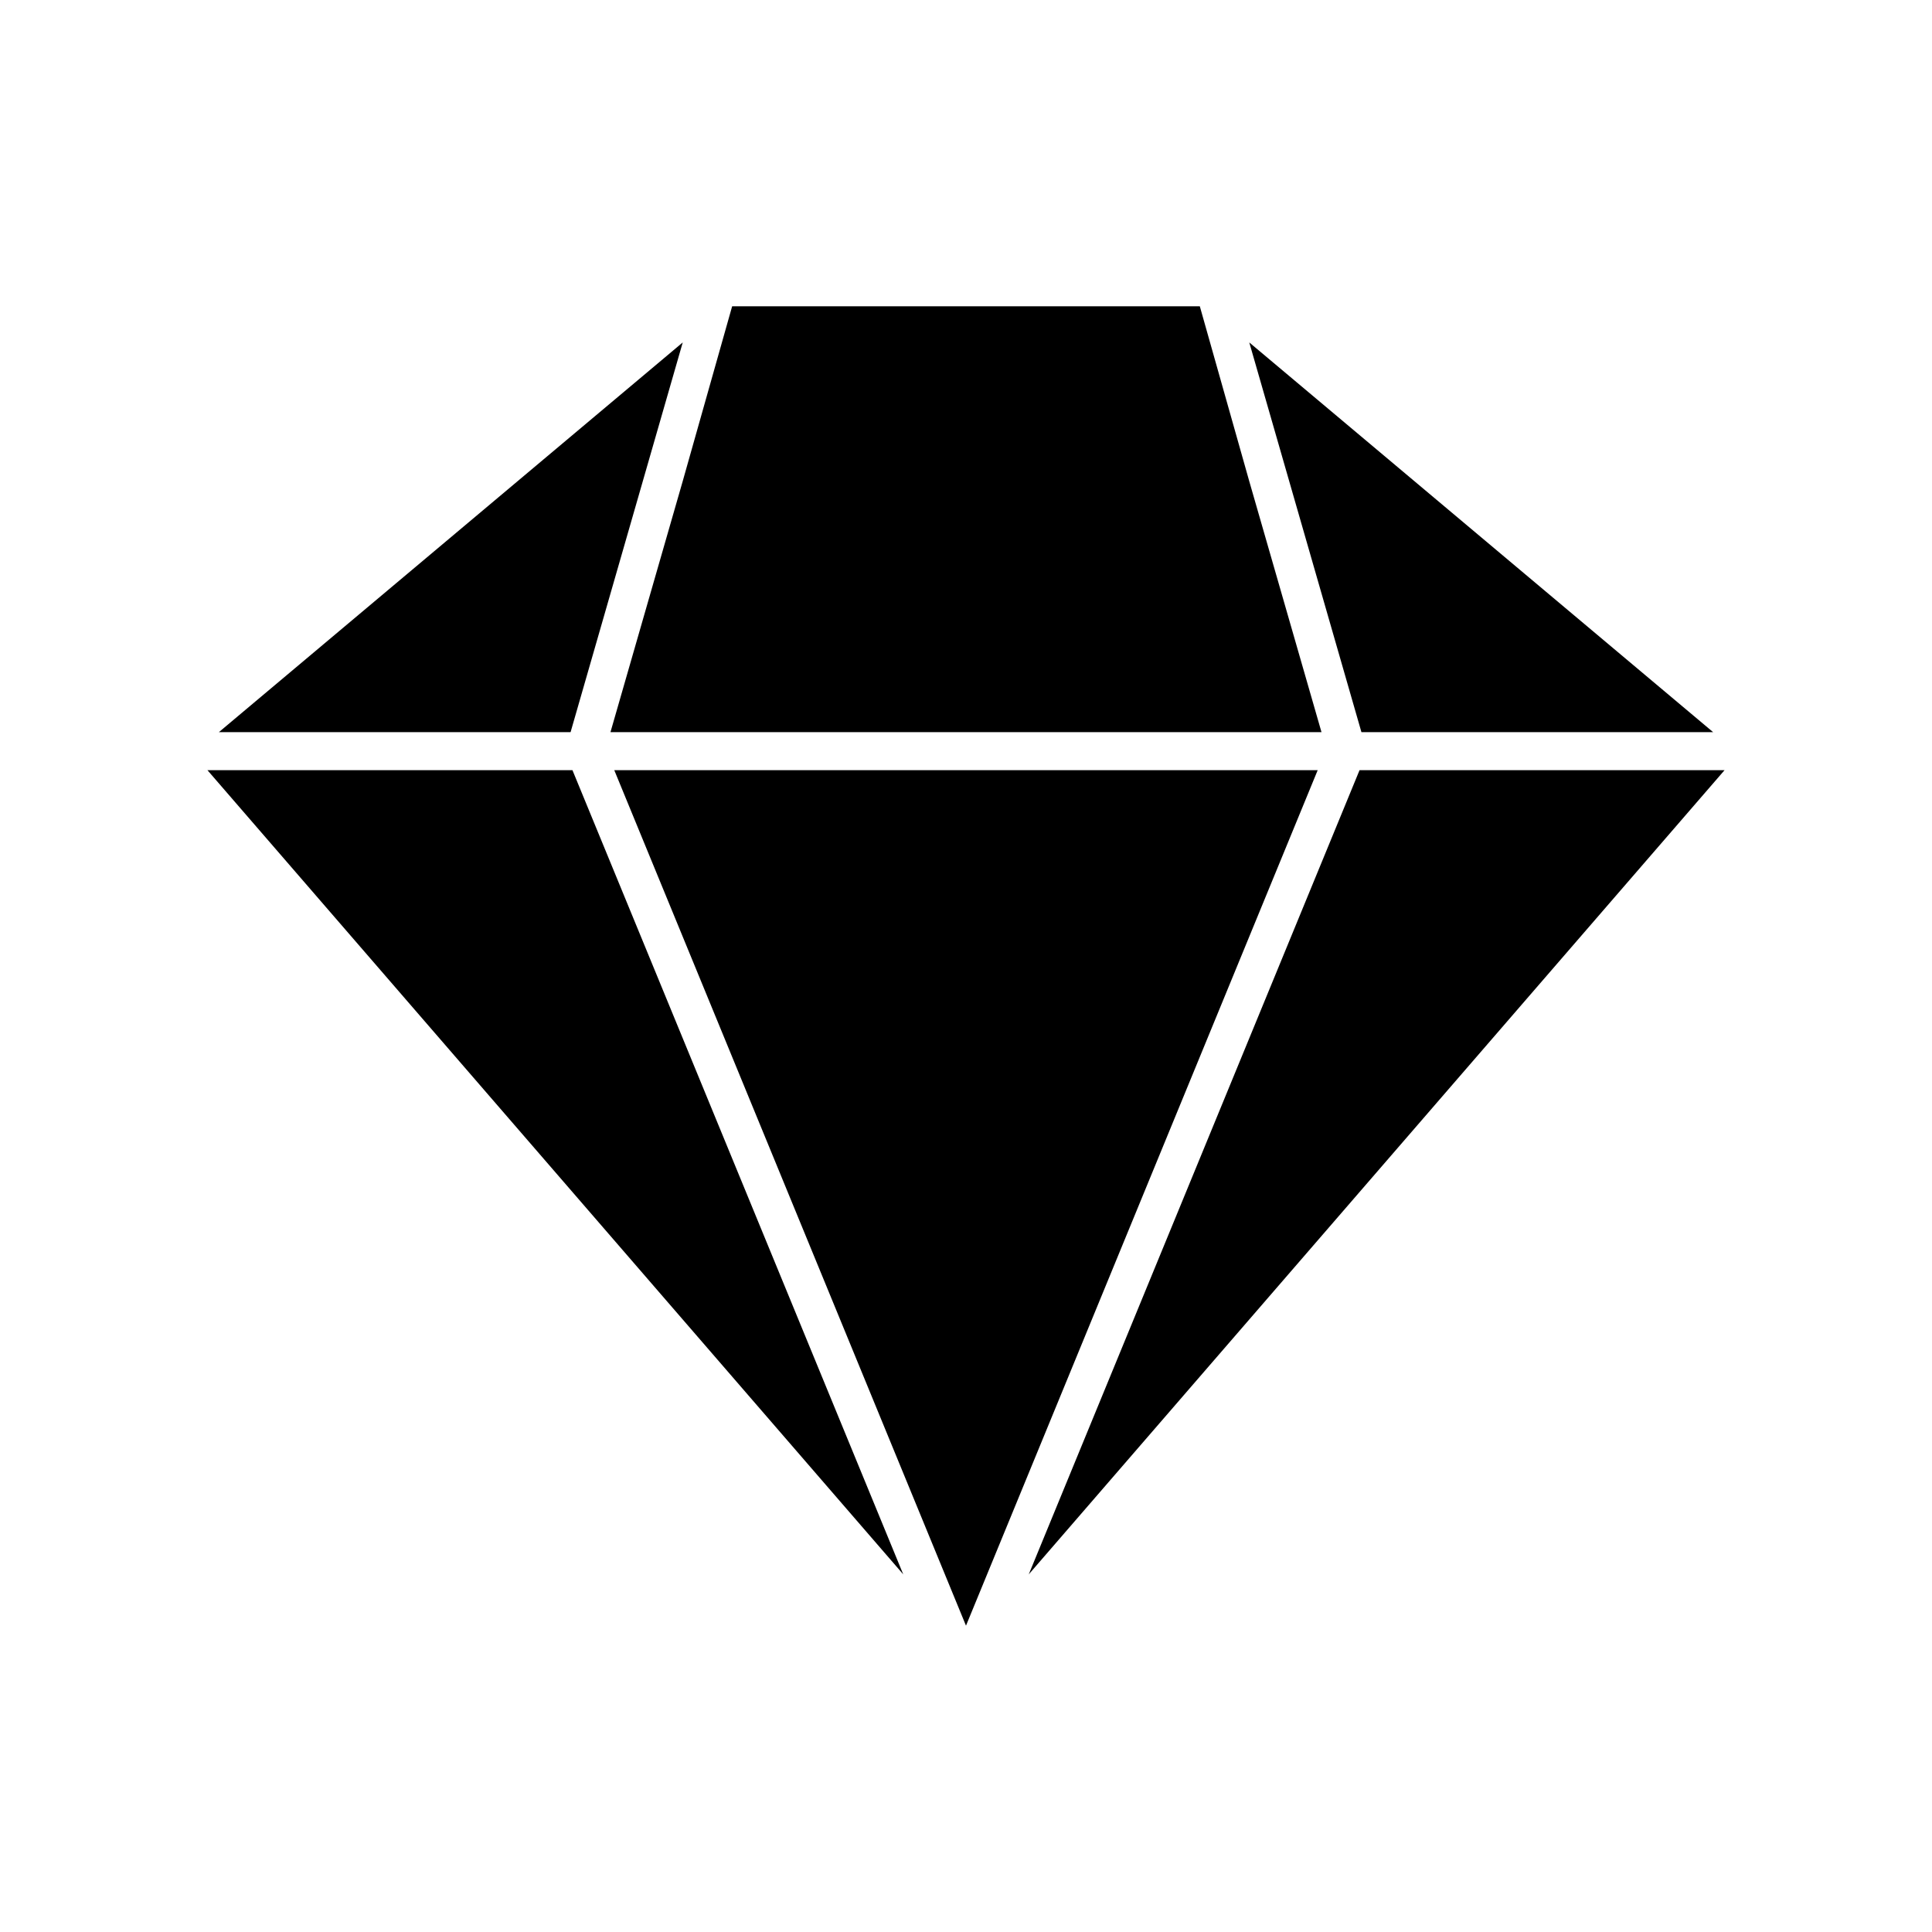
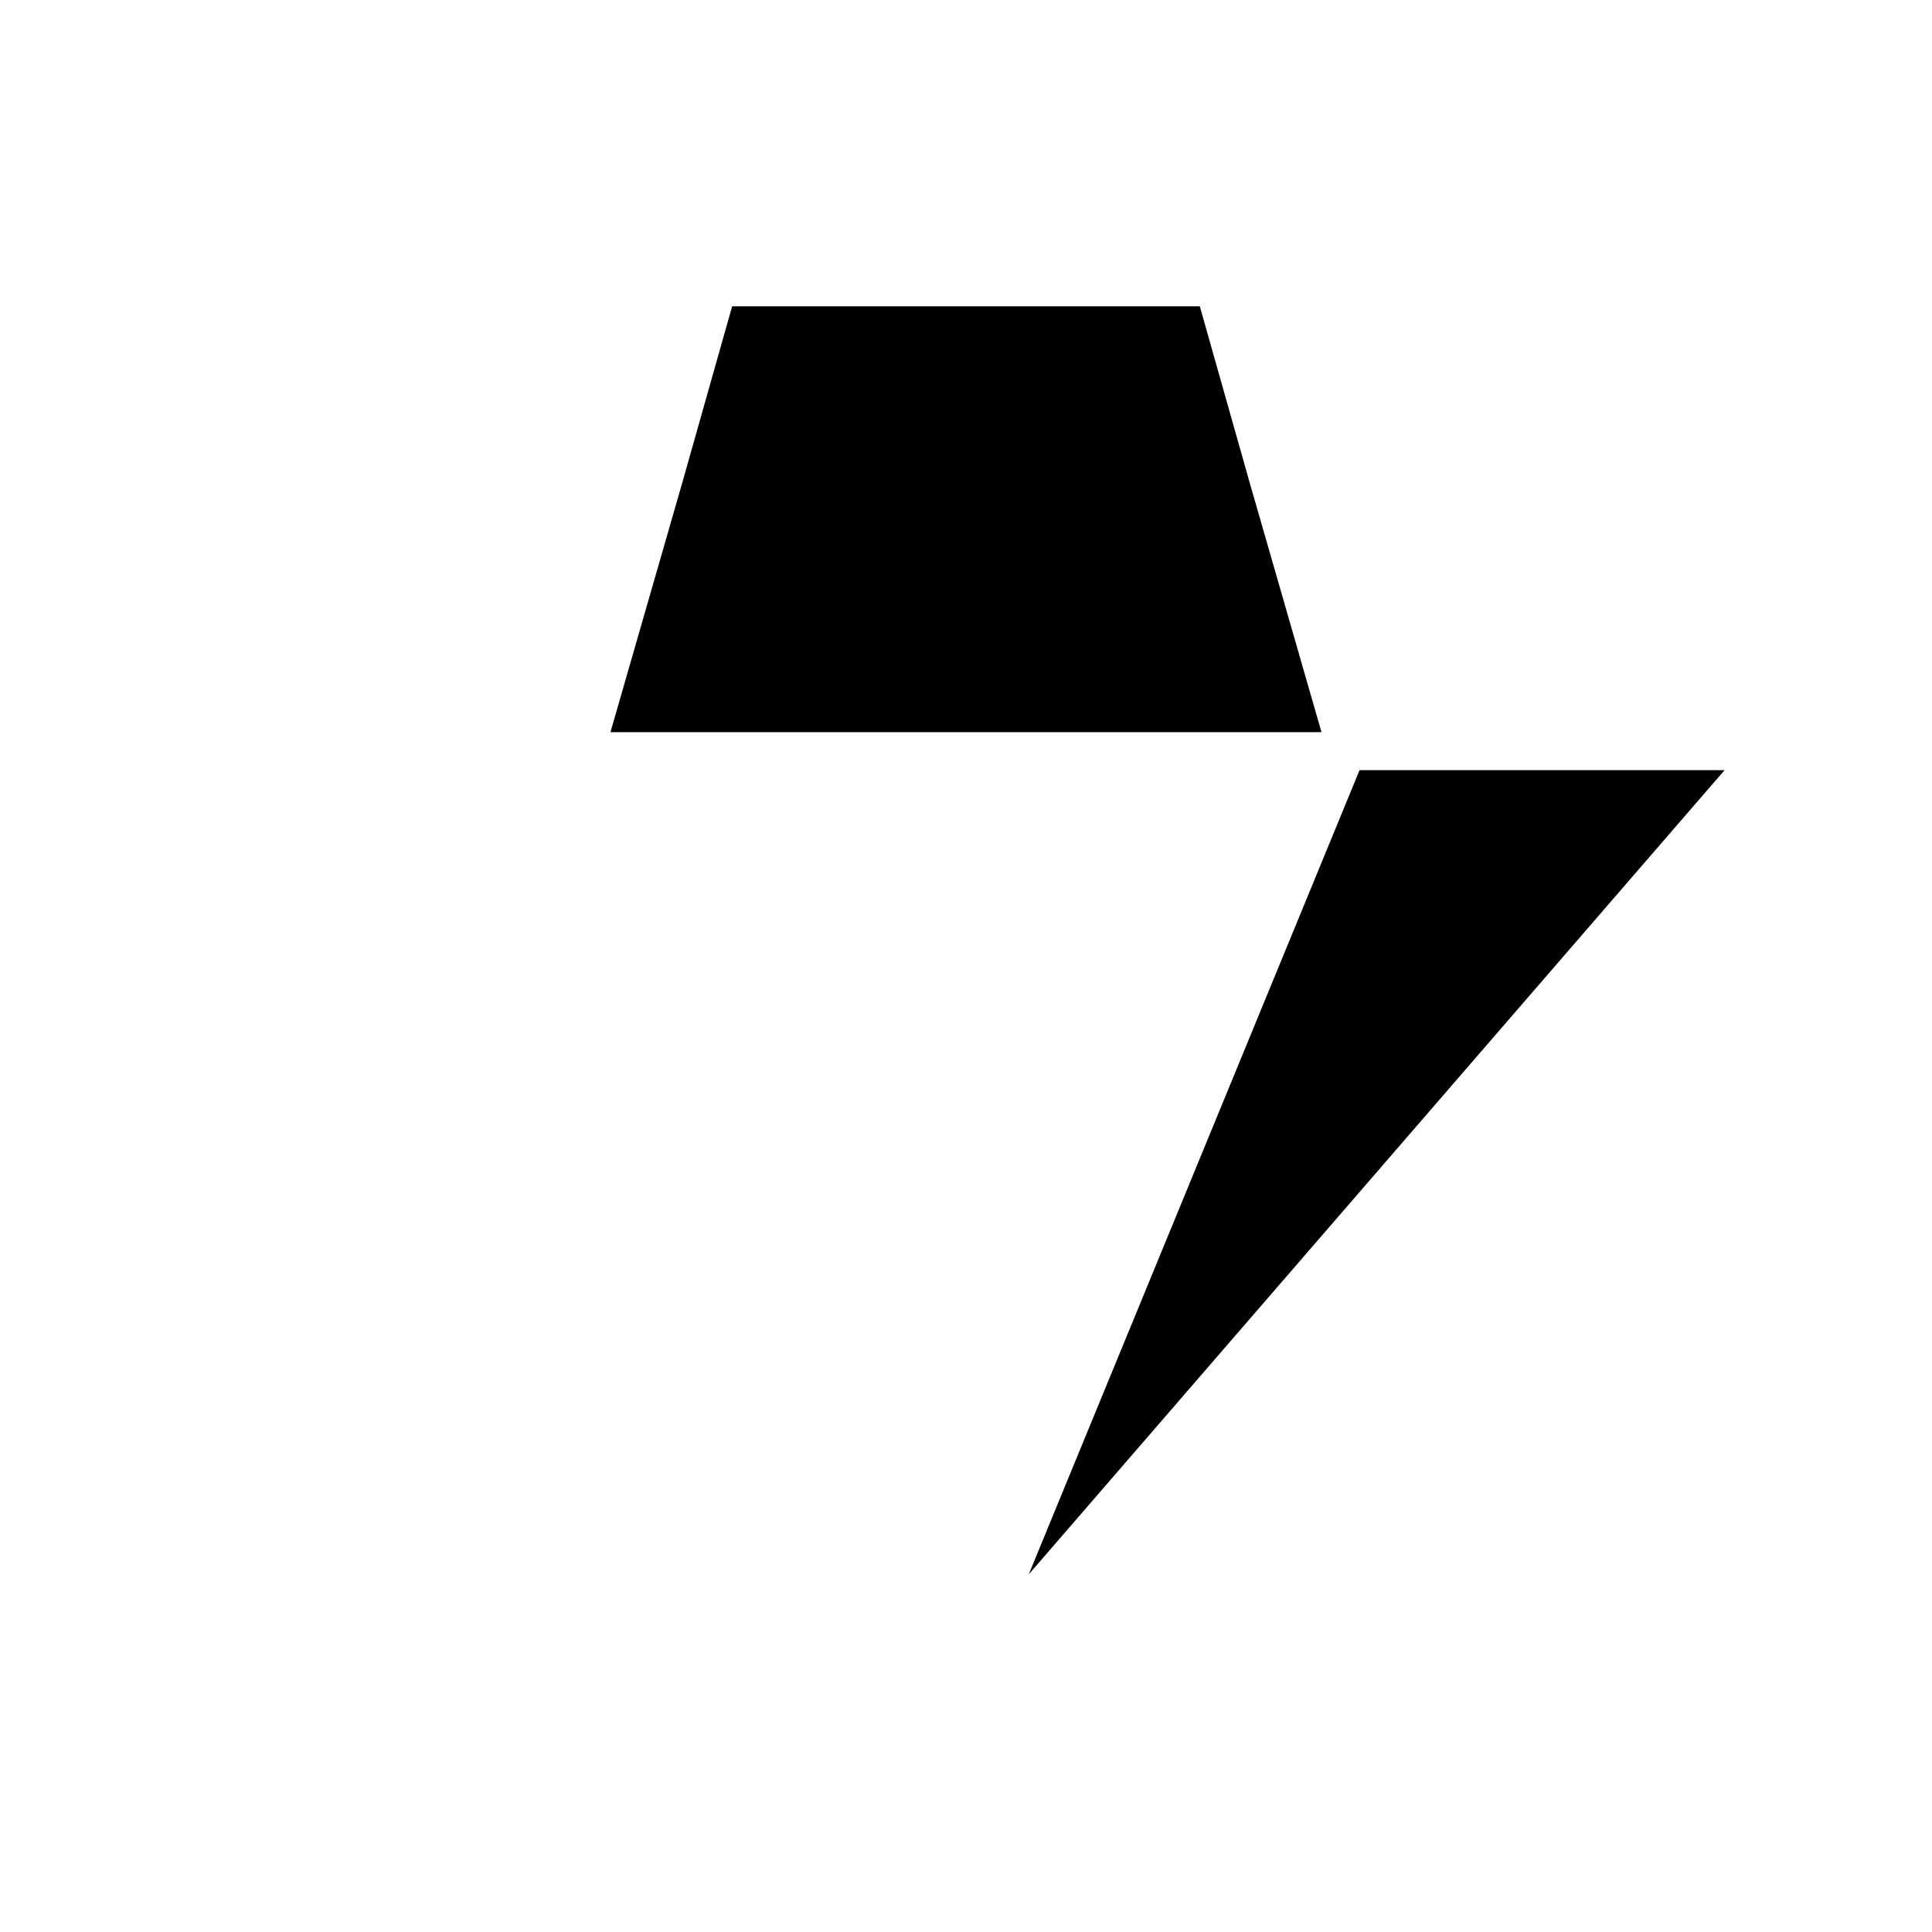
<svg xmlns="http://www.w3.org/2000/svg" fill="#000000" width="800px" height="800px" version="1.1" viewBox="144 144 512 512">
  <g>
    <path d="m494.21 338.03-19.145-66.504-13.098-46.352h-123.94l-13.102 46.352-19.145 66.504z" />
-     <path d="m493.2 348.11h-186.41l93.207 226.71z" />
-     <path d="m475.07 234.75 29.723 103.28h93.207z" />
    <path d="m504.29 348.11-87.66 213.11 184.39-213.11z" />
-     <path d="m295.21 338.03 29.723-103.28-122.93 103.28z" />
-     <path d="m198.98 348.11 184.39 213.11-87.66-213.11z" />
  </g>
</svg>